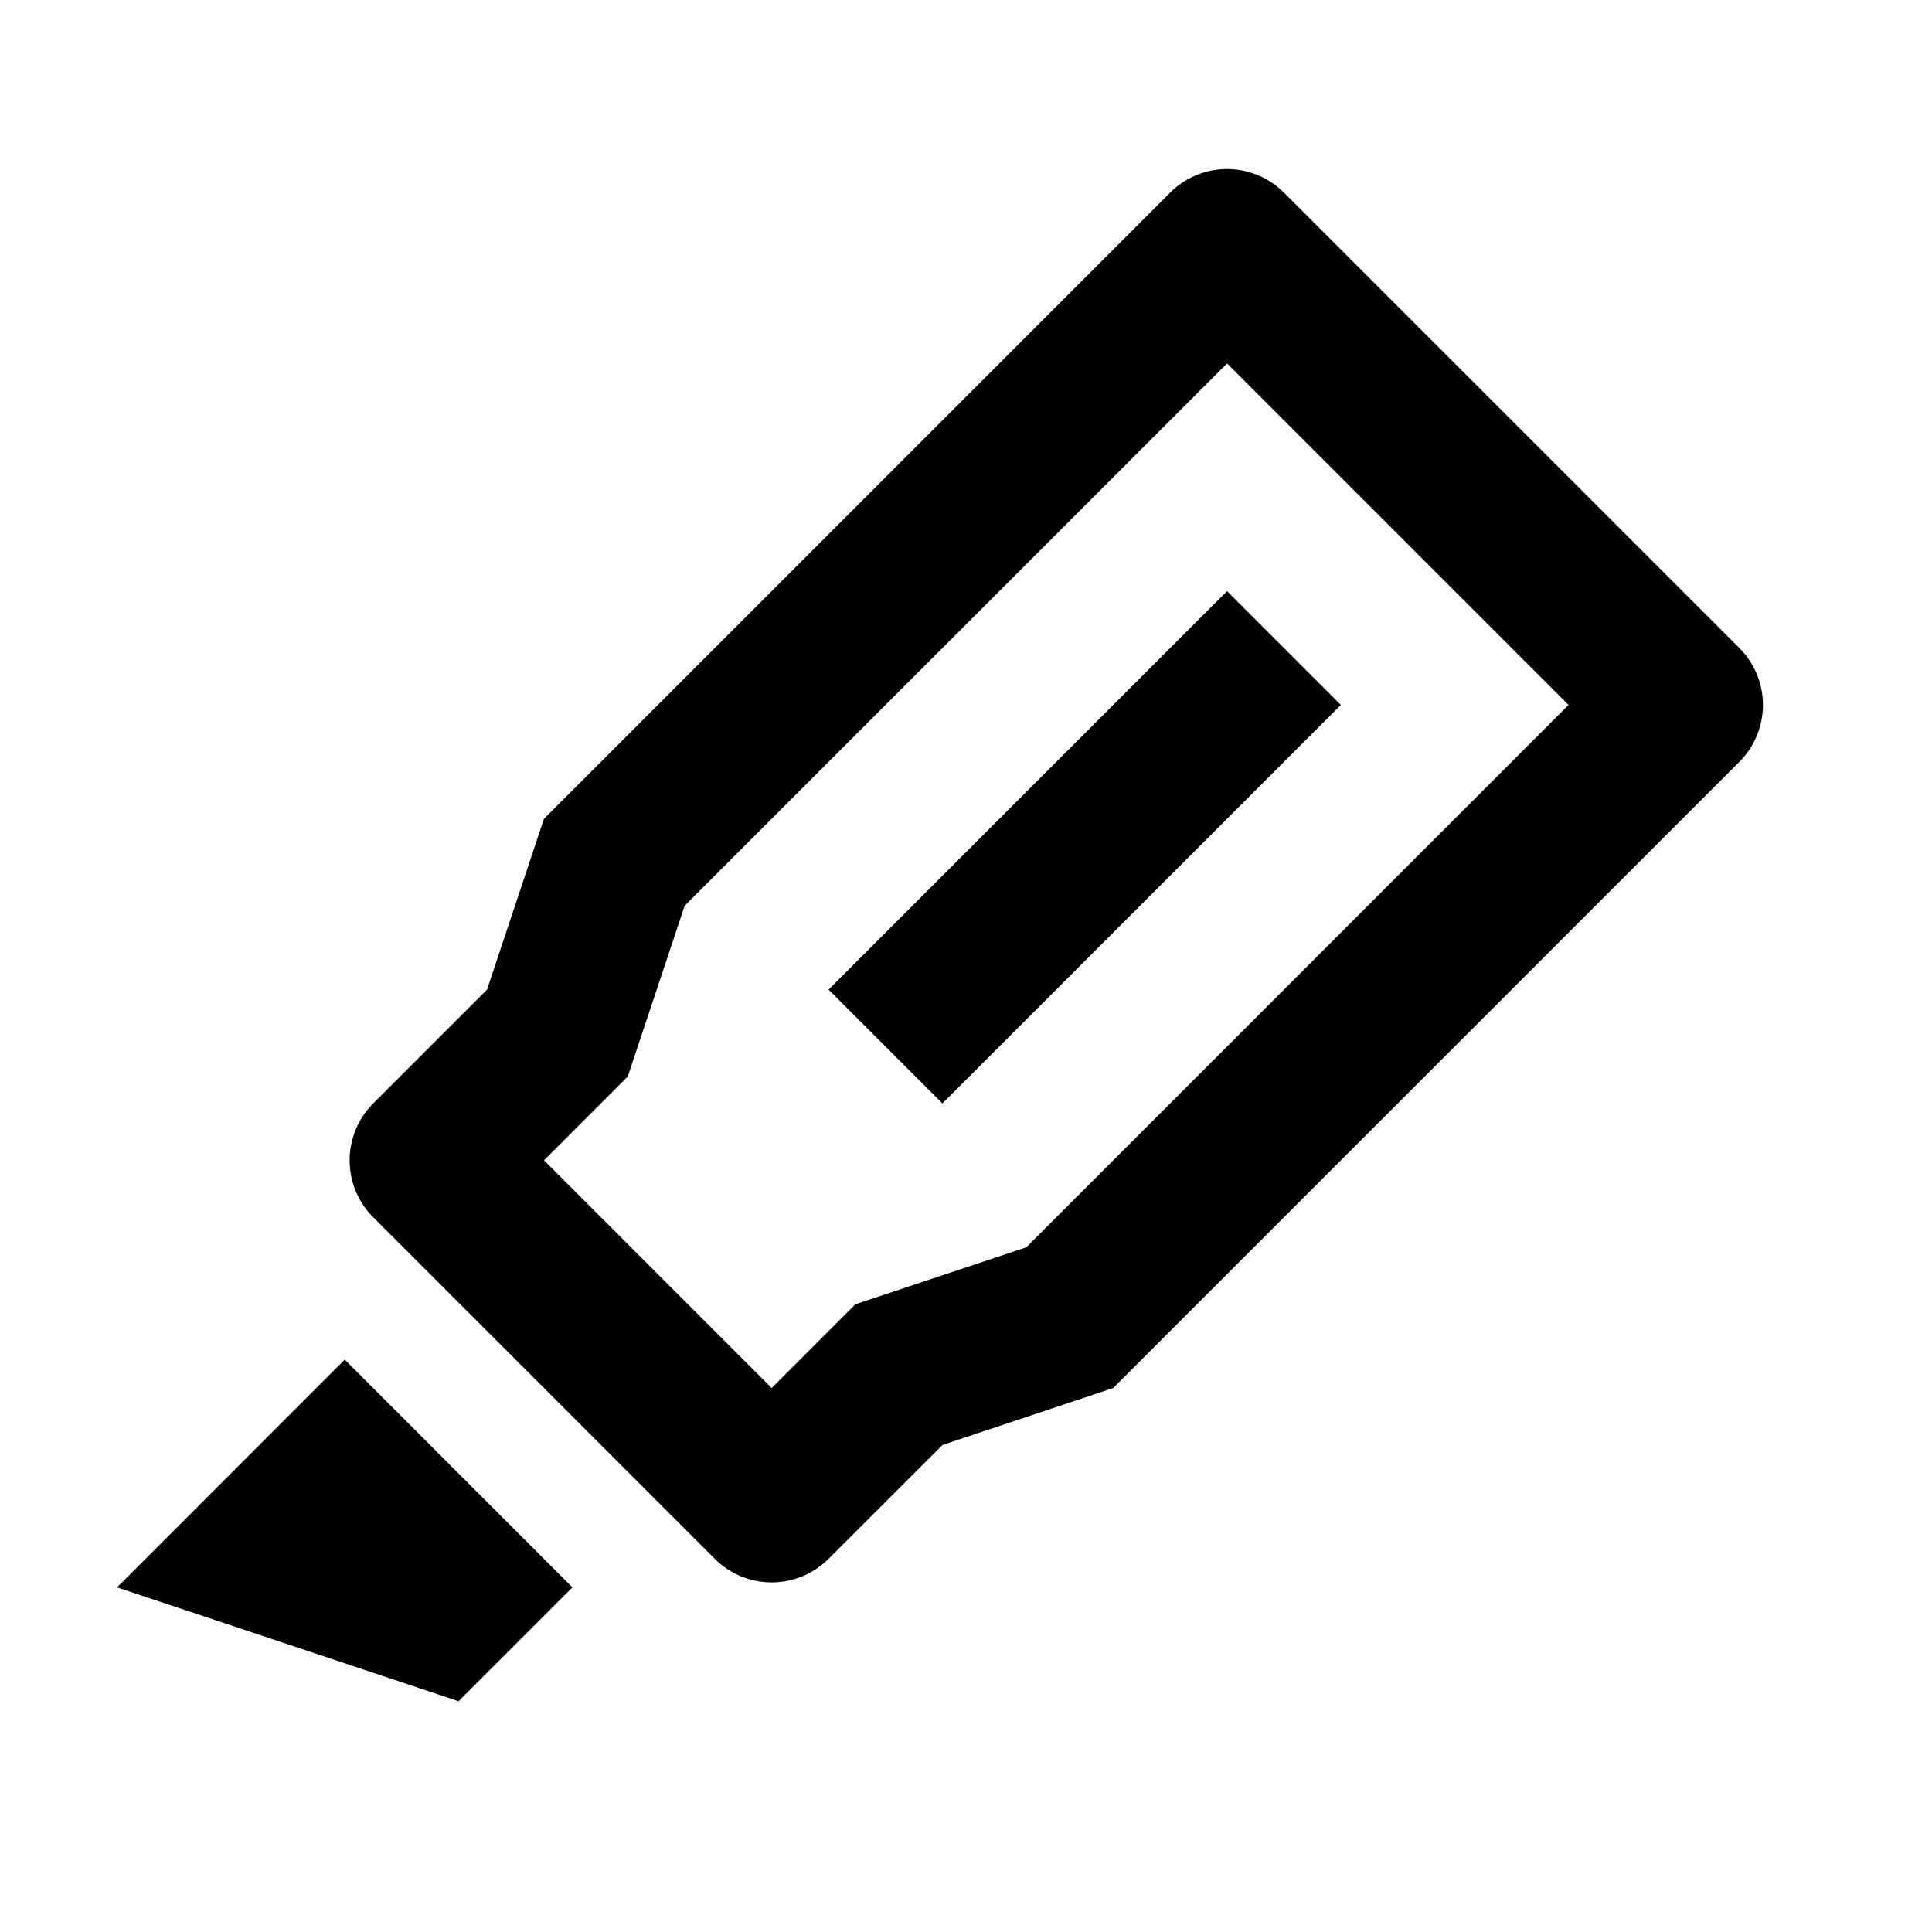
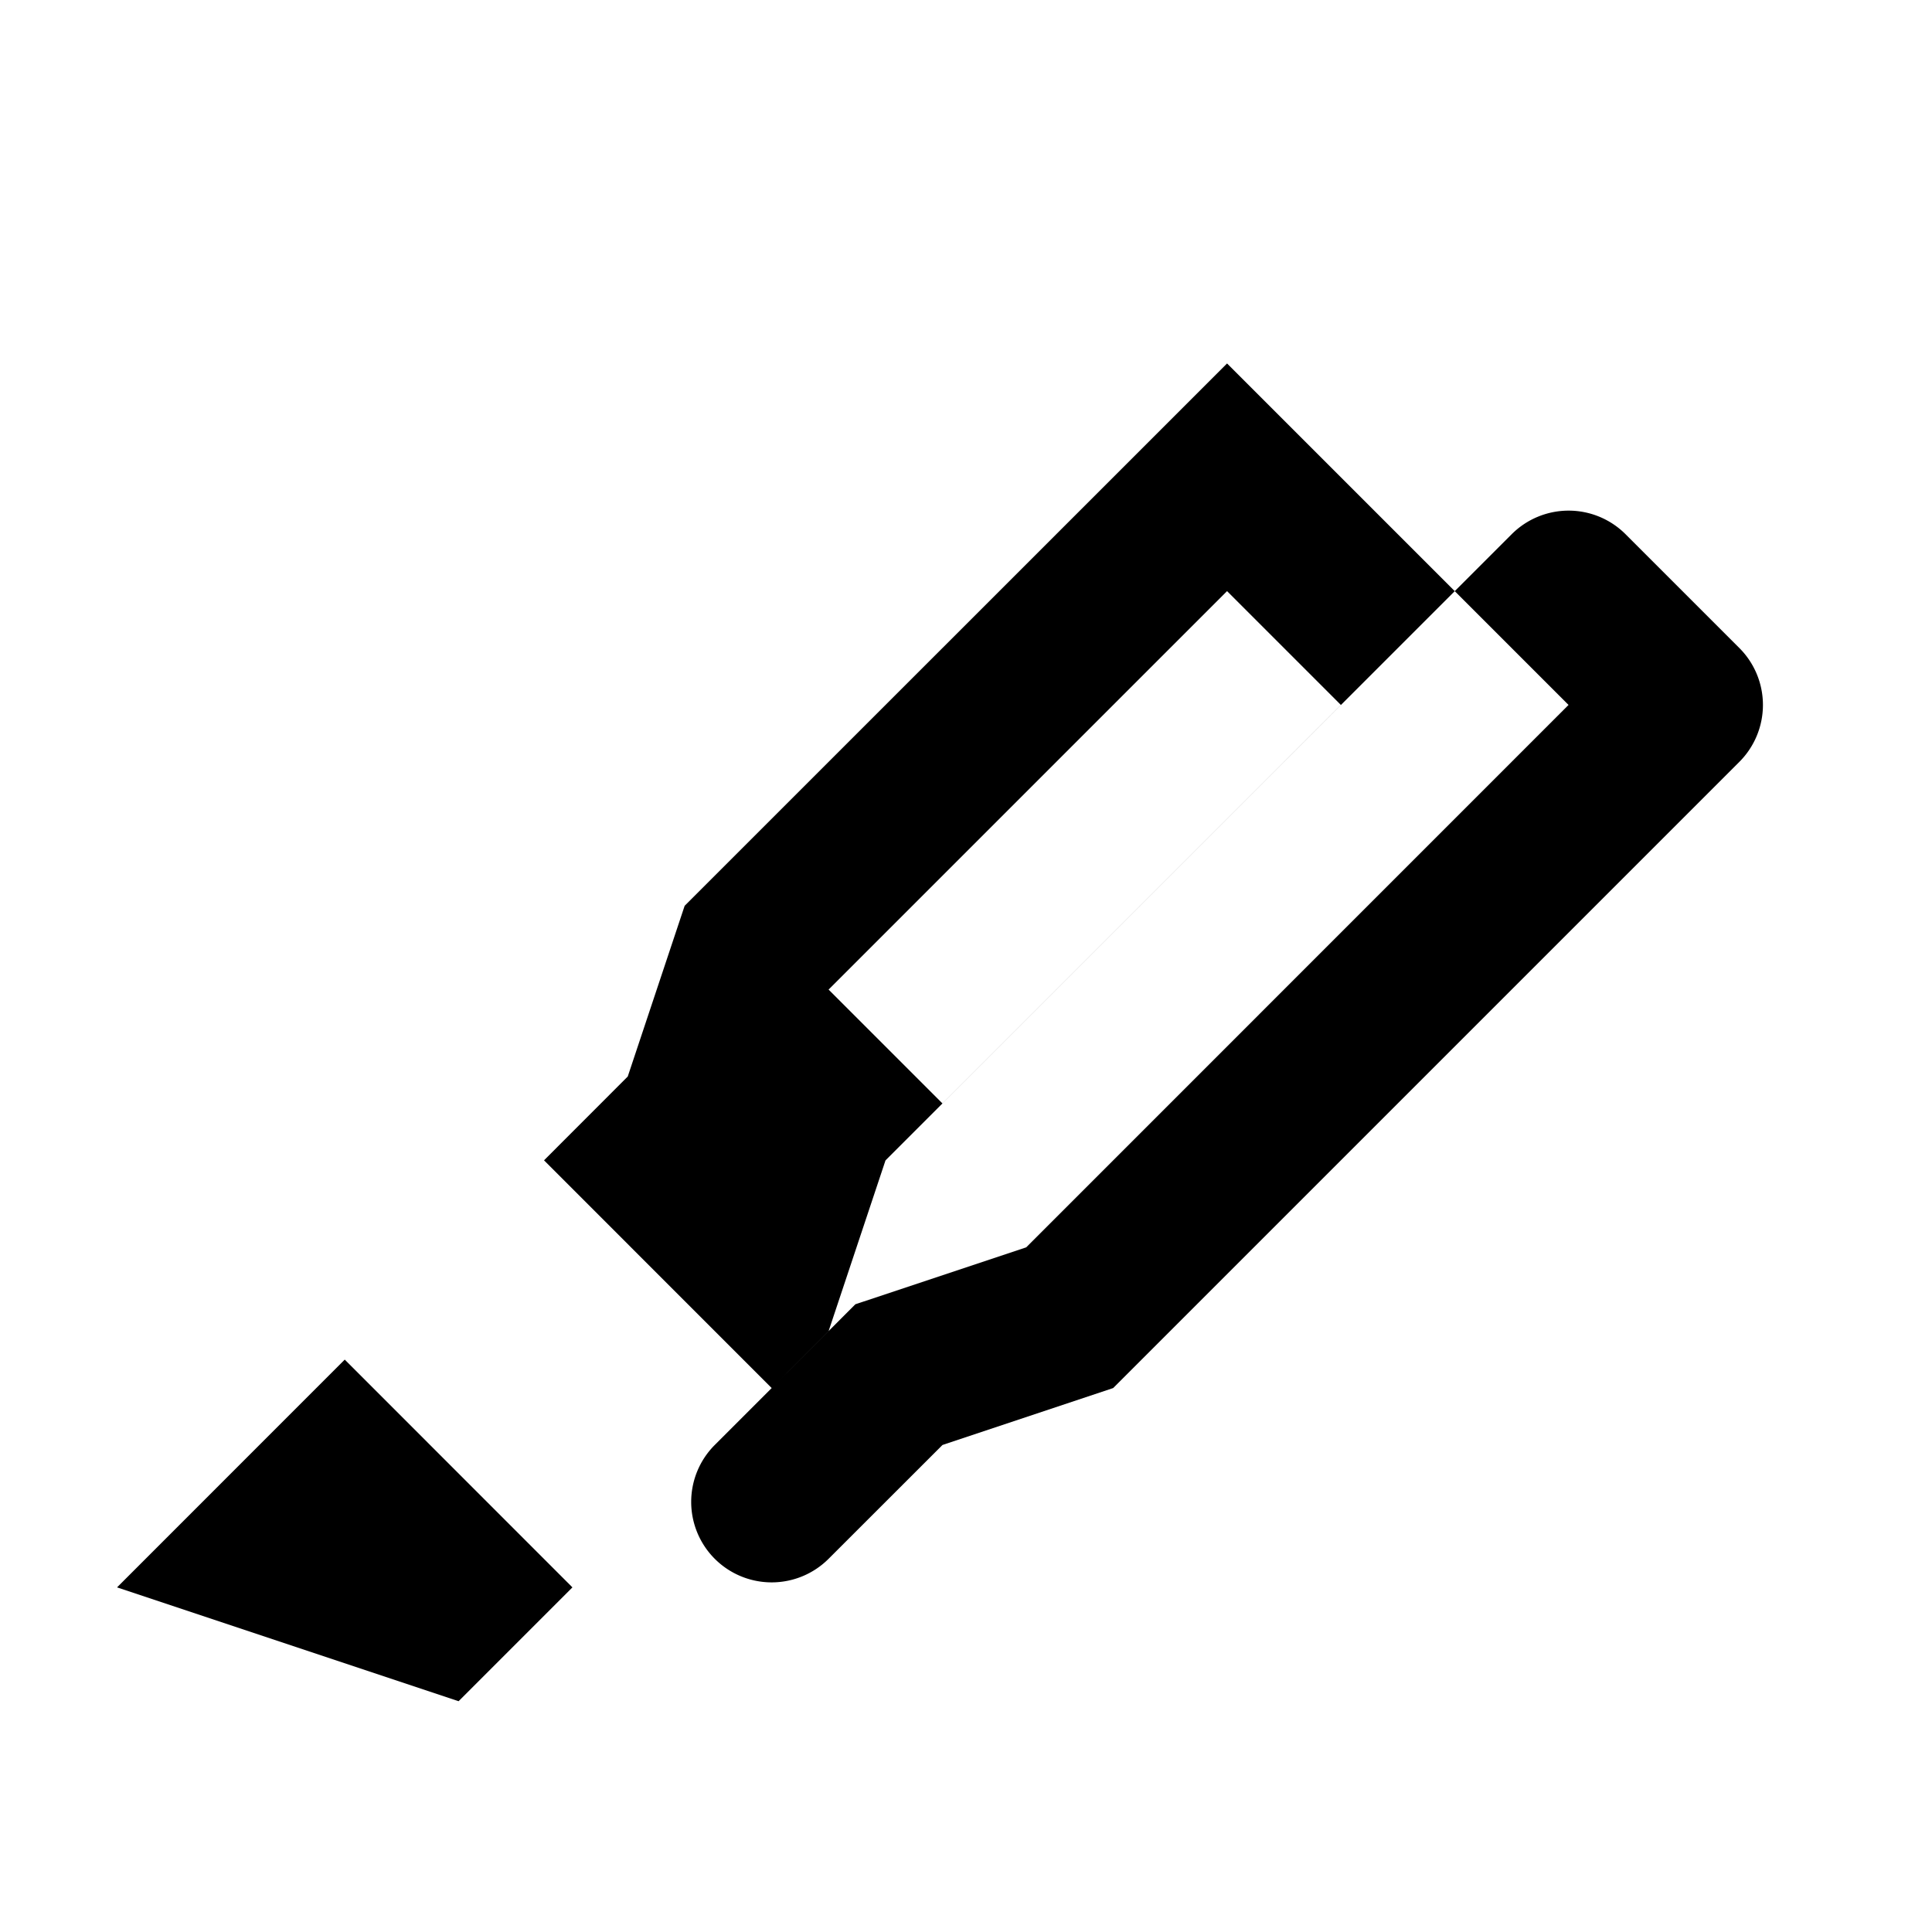
<svg xmlns="http://www.w3.org/2000/svg" viewBox="0 0 24 24" width="24" height="24">
-   <path d="m4.283 16.89 2.828 2.829-1.414 1.414-4.243-1.414 2.828-2.829h.001ZM15.95 2.393l5.657 5.657a1 1 0 0 1 0 1.414l-7.779 7.779-2.12.707-1.415 1.414a1 1 0 0 1-1.414 0l-4.243-4.243a1 1 0 0 1 0-1.414l1.414-1.414.707-2.121 7.779-7.779a1 1 0 0 1 1.414 0Zm-.707 2.122-6.738 6.737-.707 2.121-1.04 1.041 2.828 2.829 1.04-1.041 2.122-.707 6.737-6.738-4.242-4.242Zm0 2.828 1.414 1.414-4.95 4.95-1.414-1.414 4.95-4.95Z" />
+   <path d="m4.283 16.89 2.828 2.829-1.414 1.414-4.243-1.414 2.828-2.829h.001ZM15.95 2.393l5.657 5.657a1 1 0 0 1 0 1.414l-7.779 7.779-2.12.707-1.415 1.414a1 1 0 0 1-1.414 0a1 1 0 0 1 0-1.414l1.414-1.414.707-2.121 7.779-7.779a1 1 0 0 1 1.414 0Zm-.707 2.122-6.738 6.737-.707 2.121-1.04 1.041 2.828 2.829 1.04-1.041 2.122-.707 6.737-6.738-4.242-4.242Zm0 2.828 1.414 1.414-4.95 4.95-1.414-1.414 4.95-4.95Z" />
</svg>